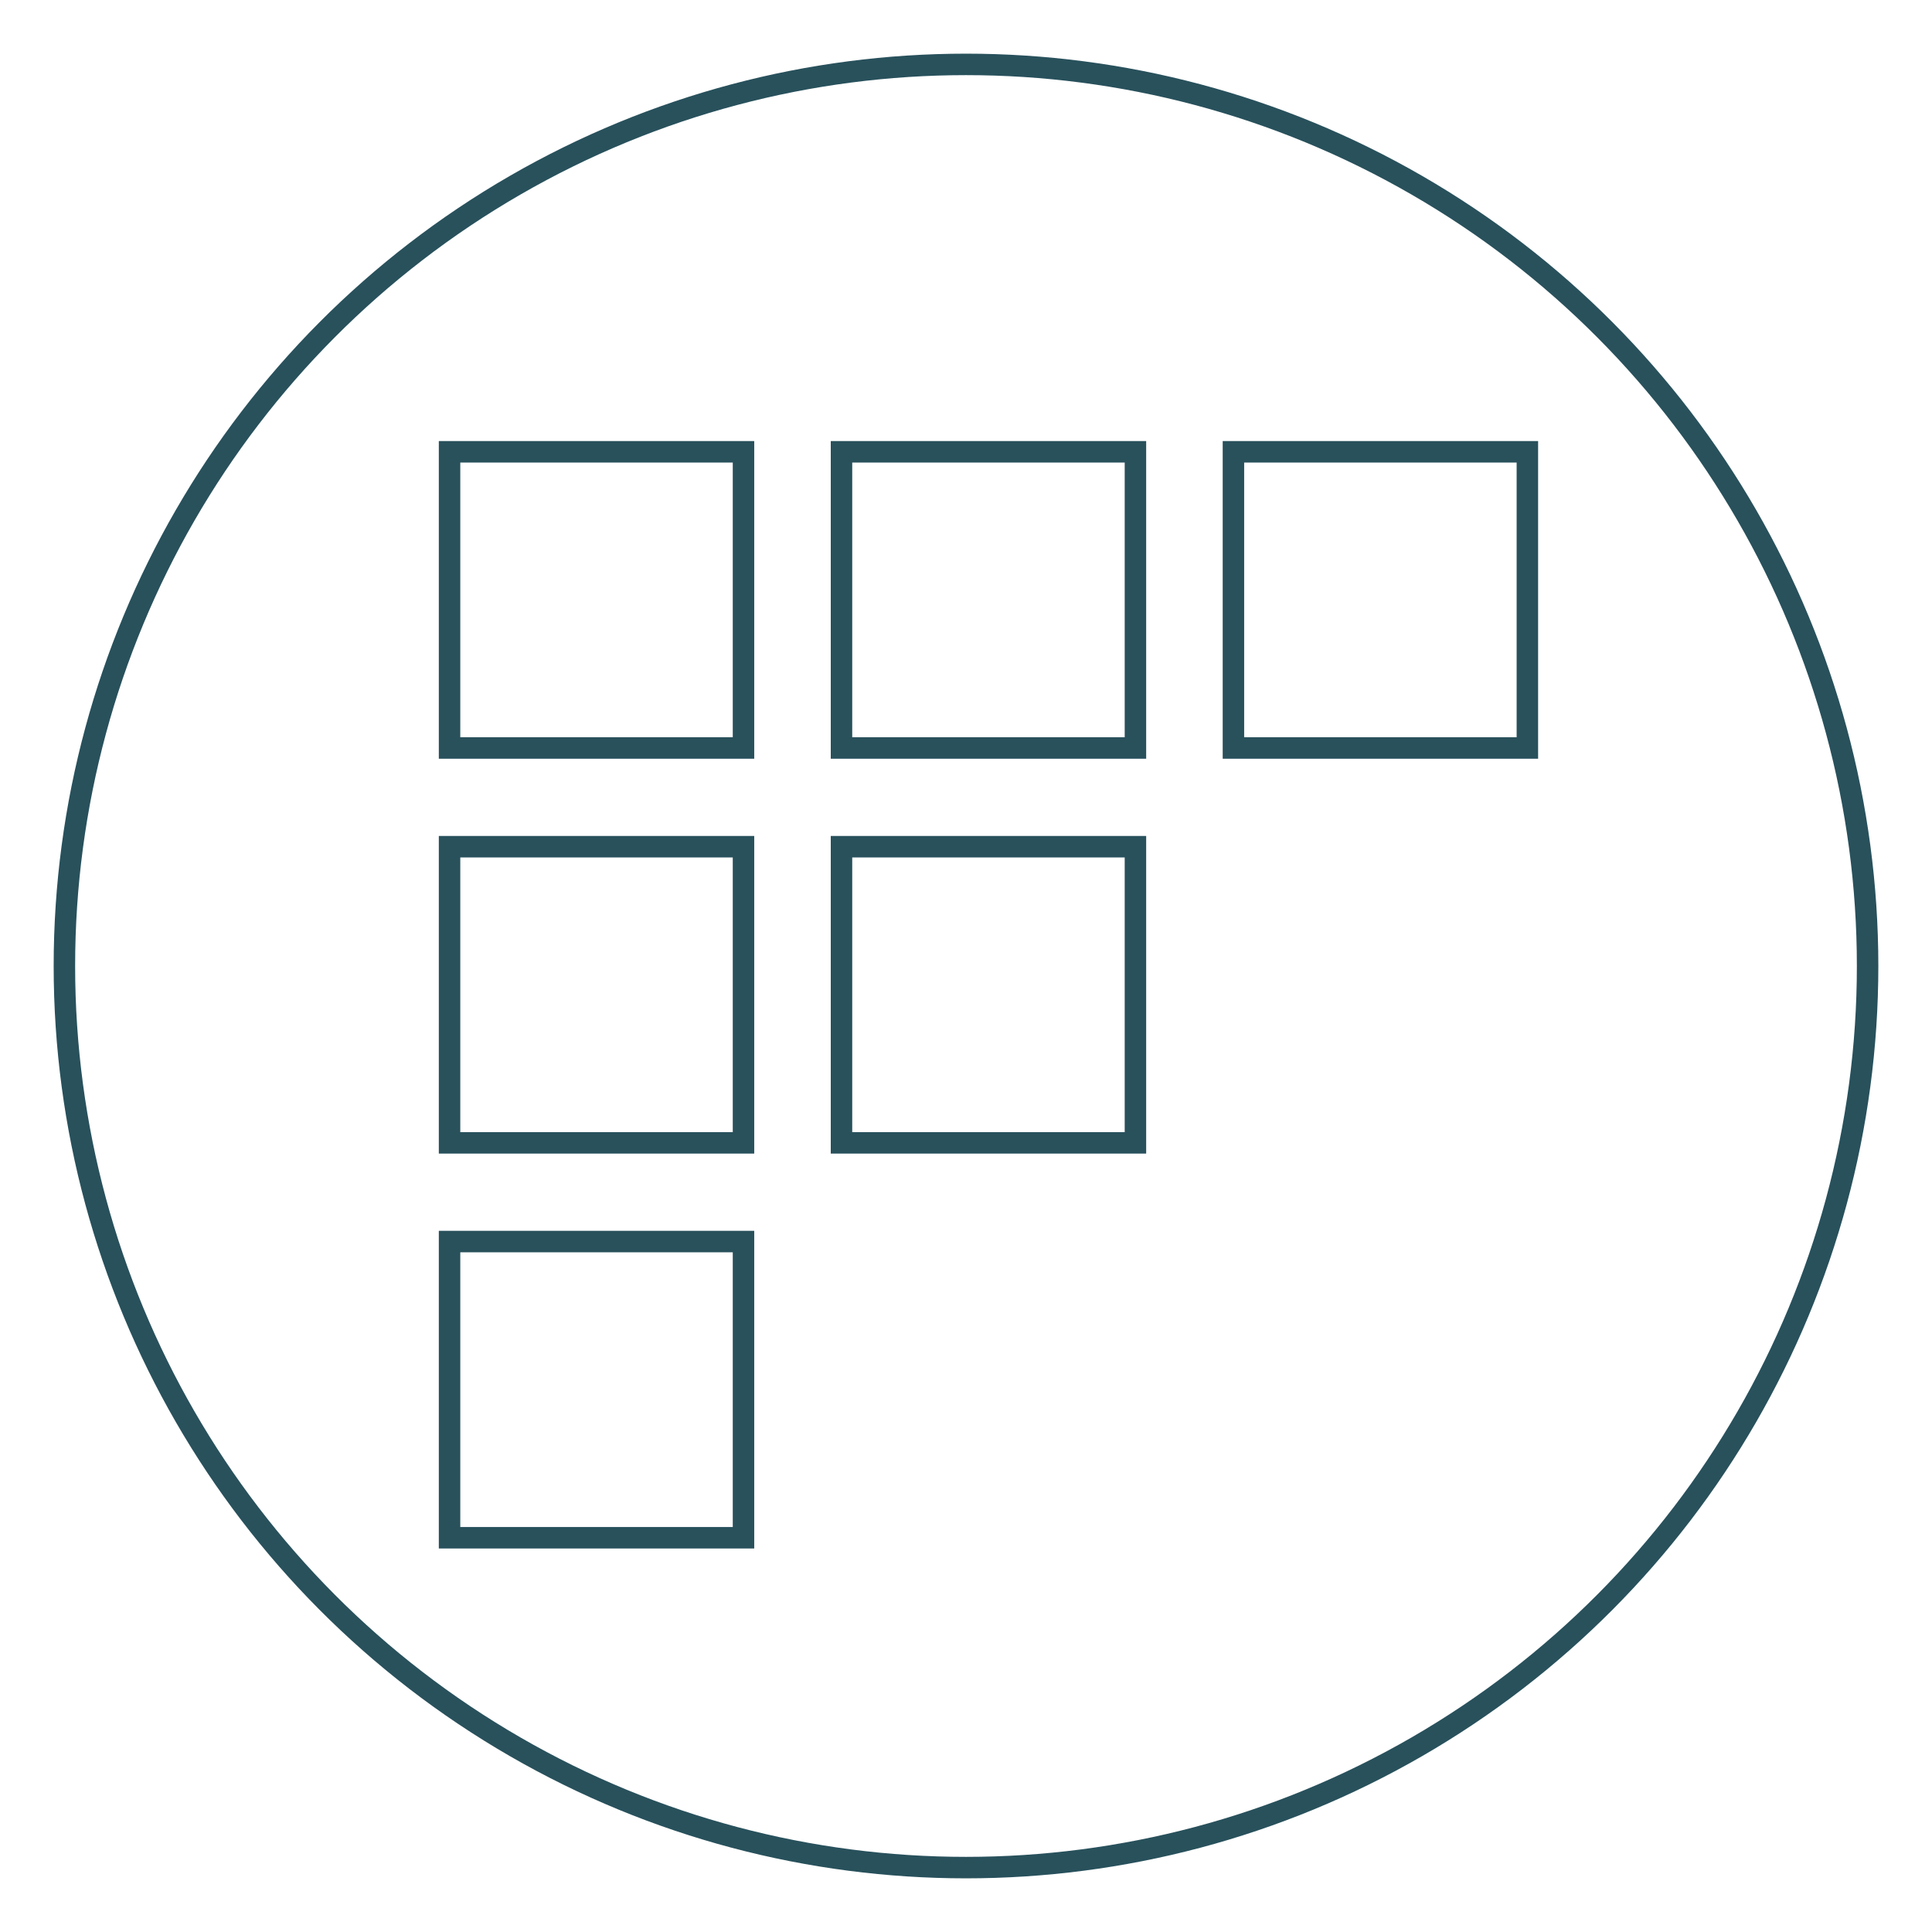
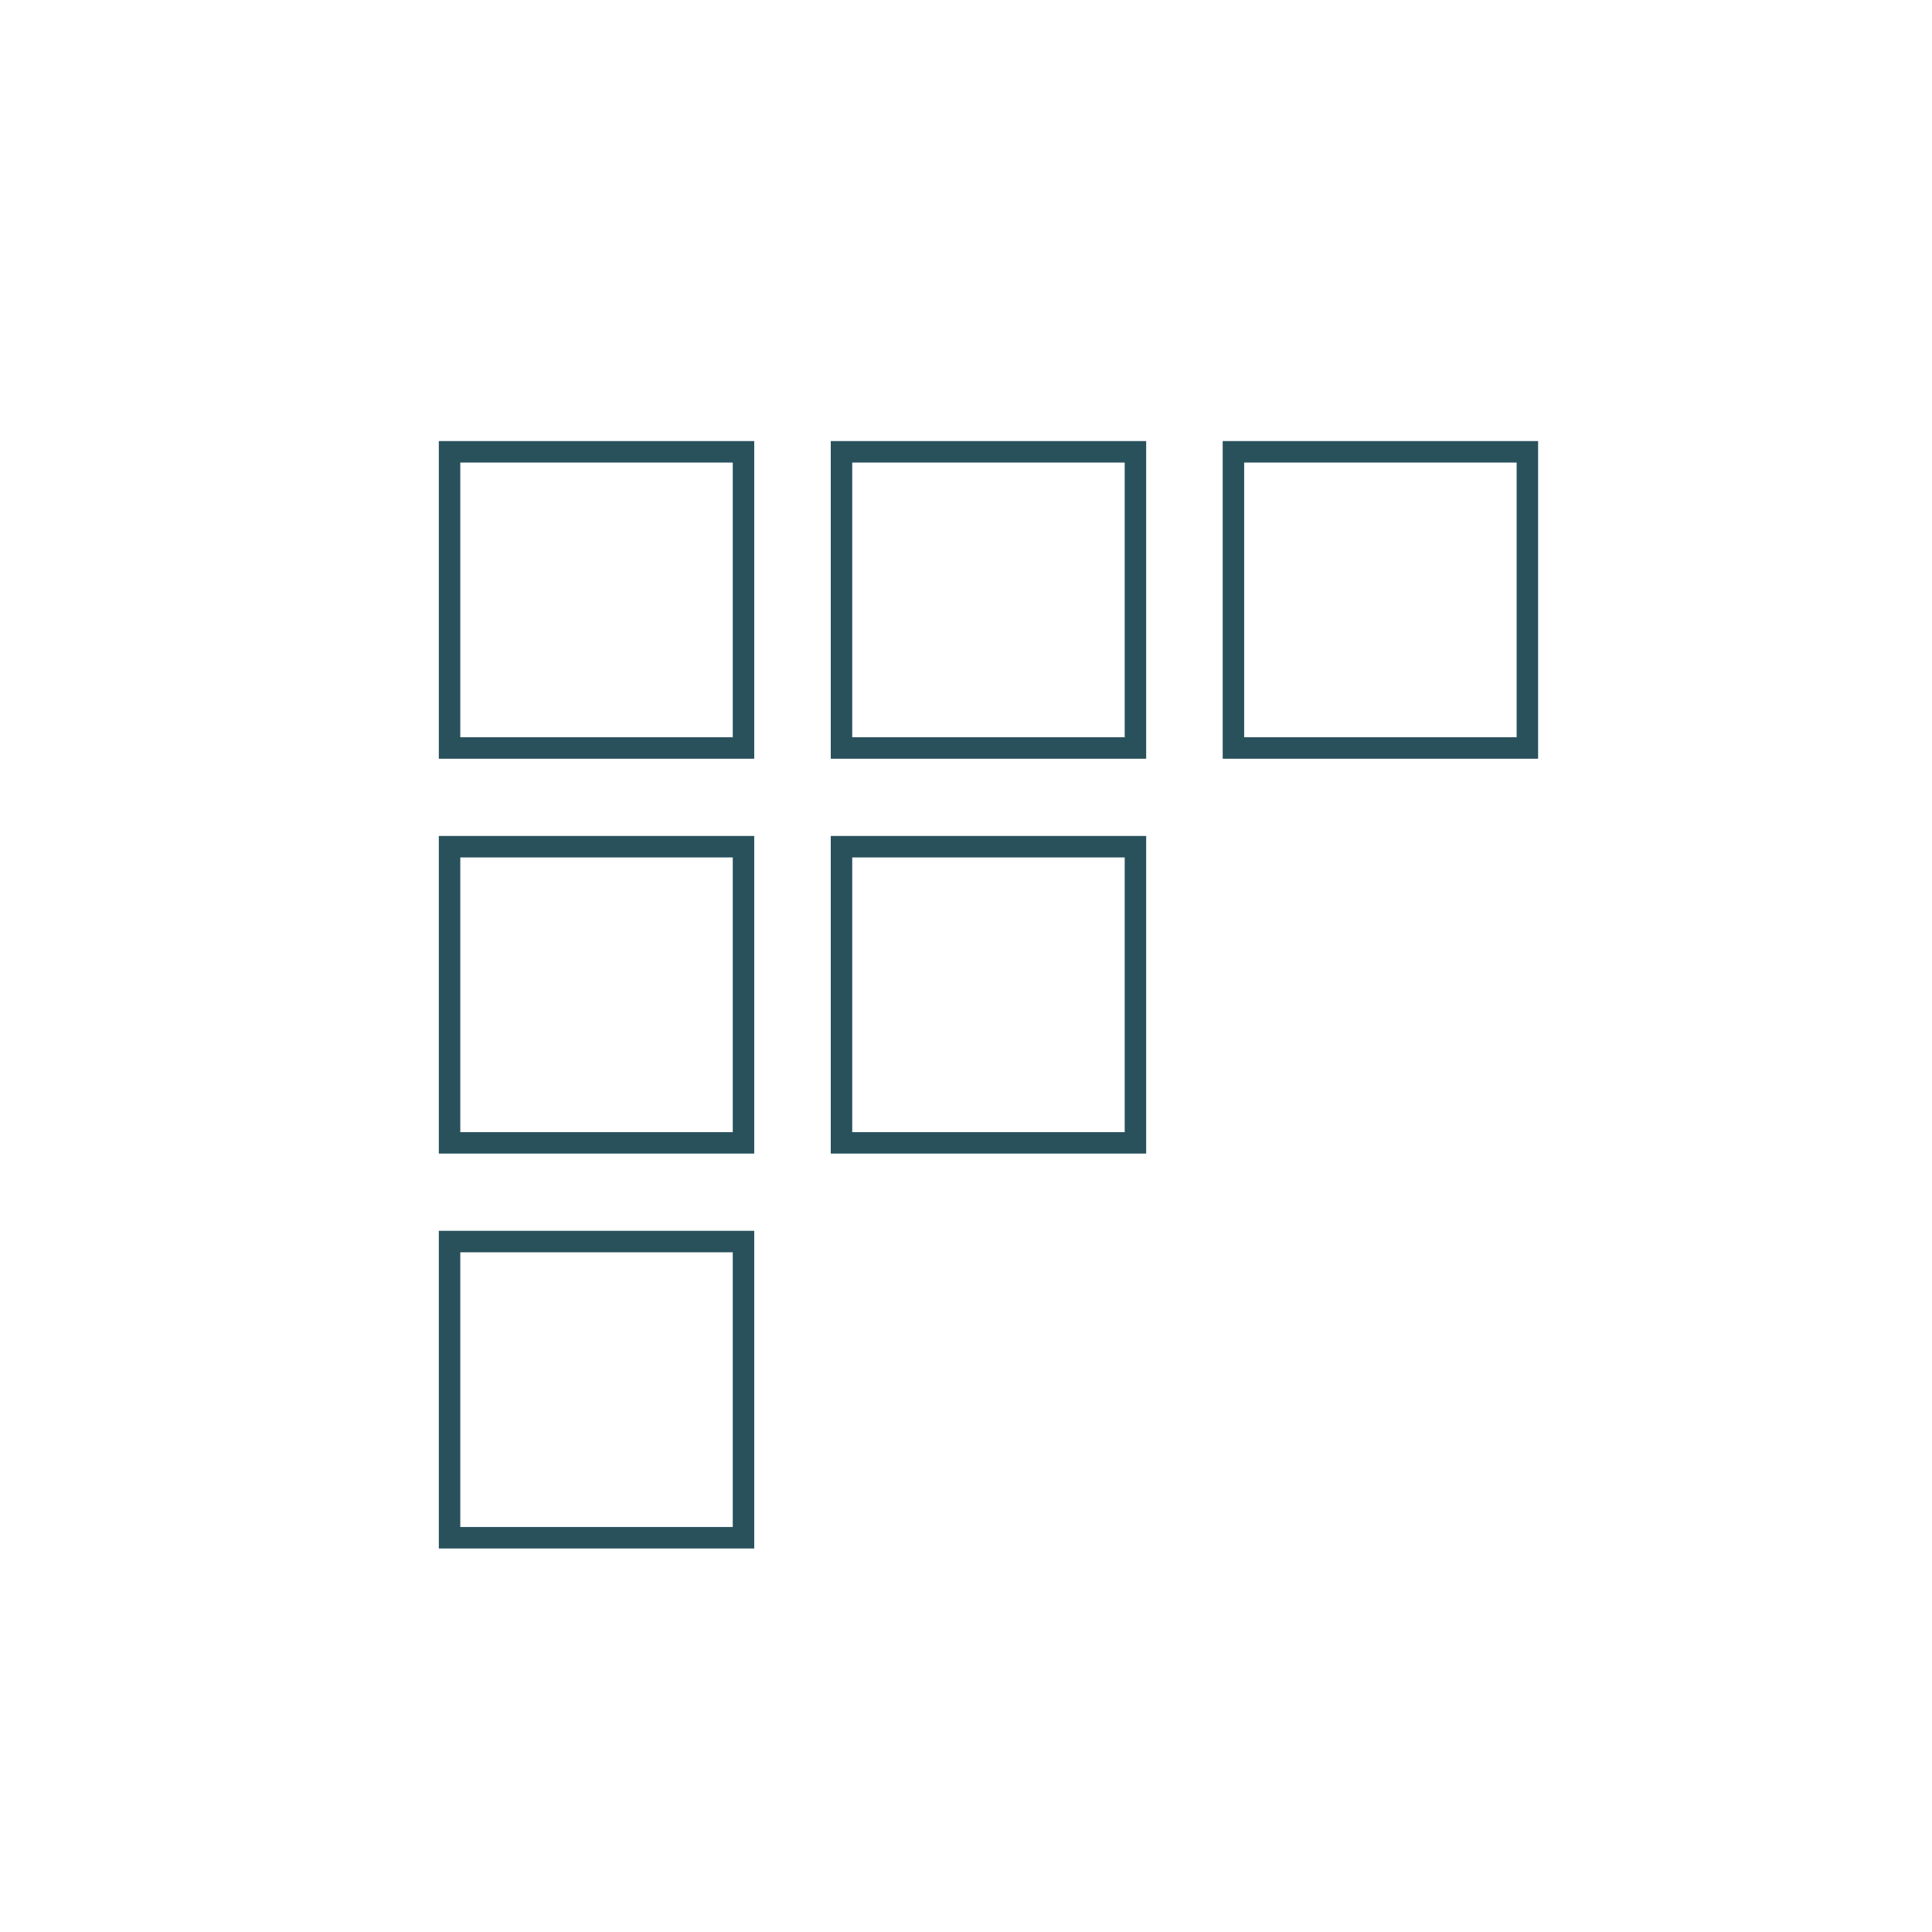
<svg xmlns="http://www.w3.org/2000/svg" version="1.1" id="Ebene_1" x="0px" y="0px" viewBox="0 0 90 90" style="enable-background:new 0 0 90 90;" xml:space="preserve">
-   <circle style="fill:none;stroke:#28515C;stroke-miterlimit:10;" cx="45" cy="45" r="42" />
  <g>
    <path style="fill:none;stroke:#28515C;stroke-miterlimit:10;" d="M57.458,34.844h13.693V21.047H57.458V34.844z M39.2,34.844h13.693  V21.047H39.2V34.844z M39.2,53.239h13.693V39.442H39.2V53.239z M20.942,34.844h13.693V21.047H20.942V34.844z M20.942,53.239h13.693  V39.442H20.942V53.239z M20.942,71.634h13.693V57.837H20.942V71.634z" />
  </g>
</svg>